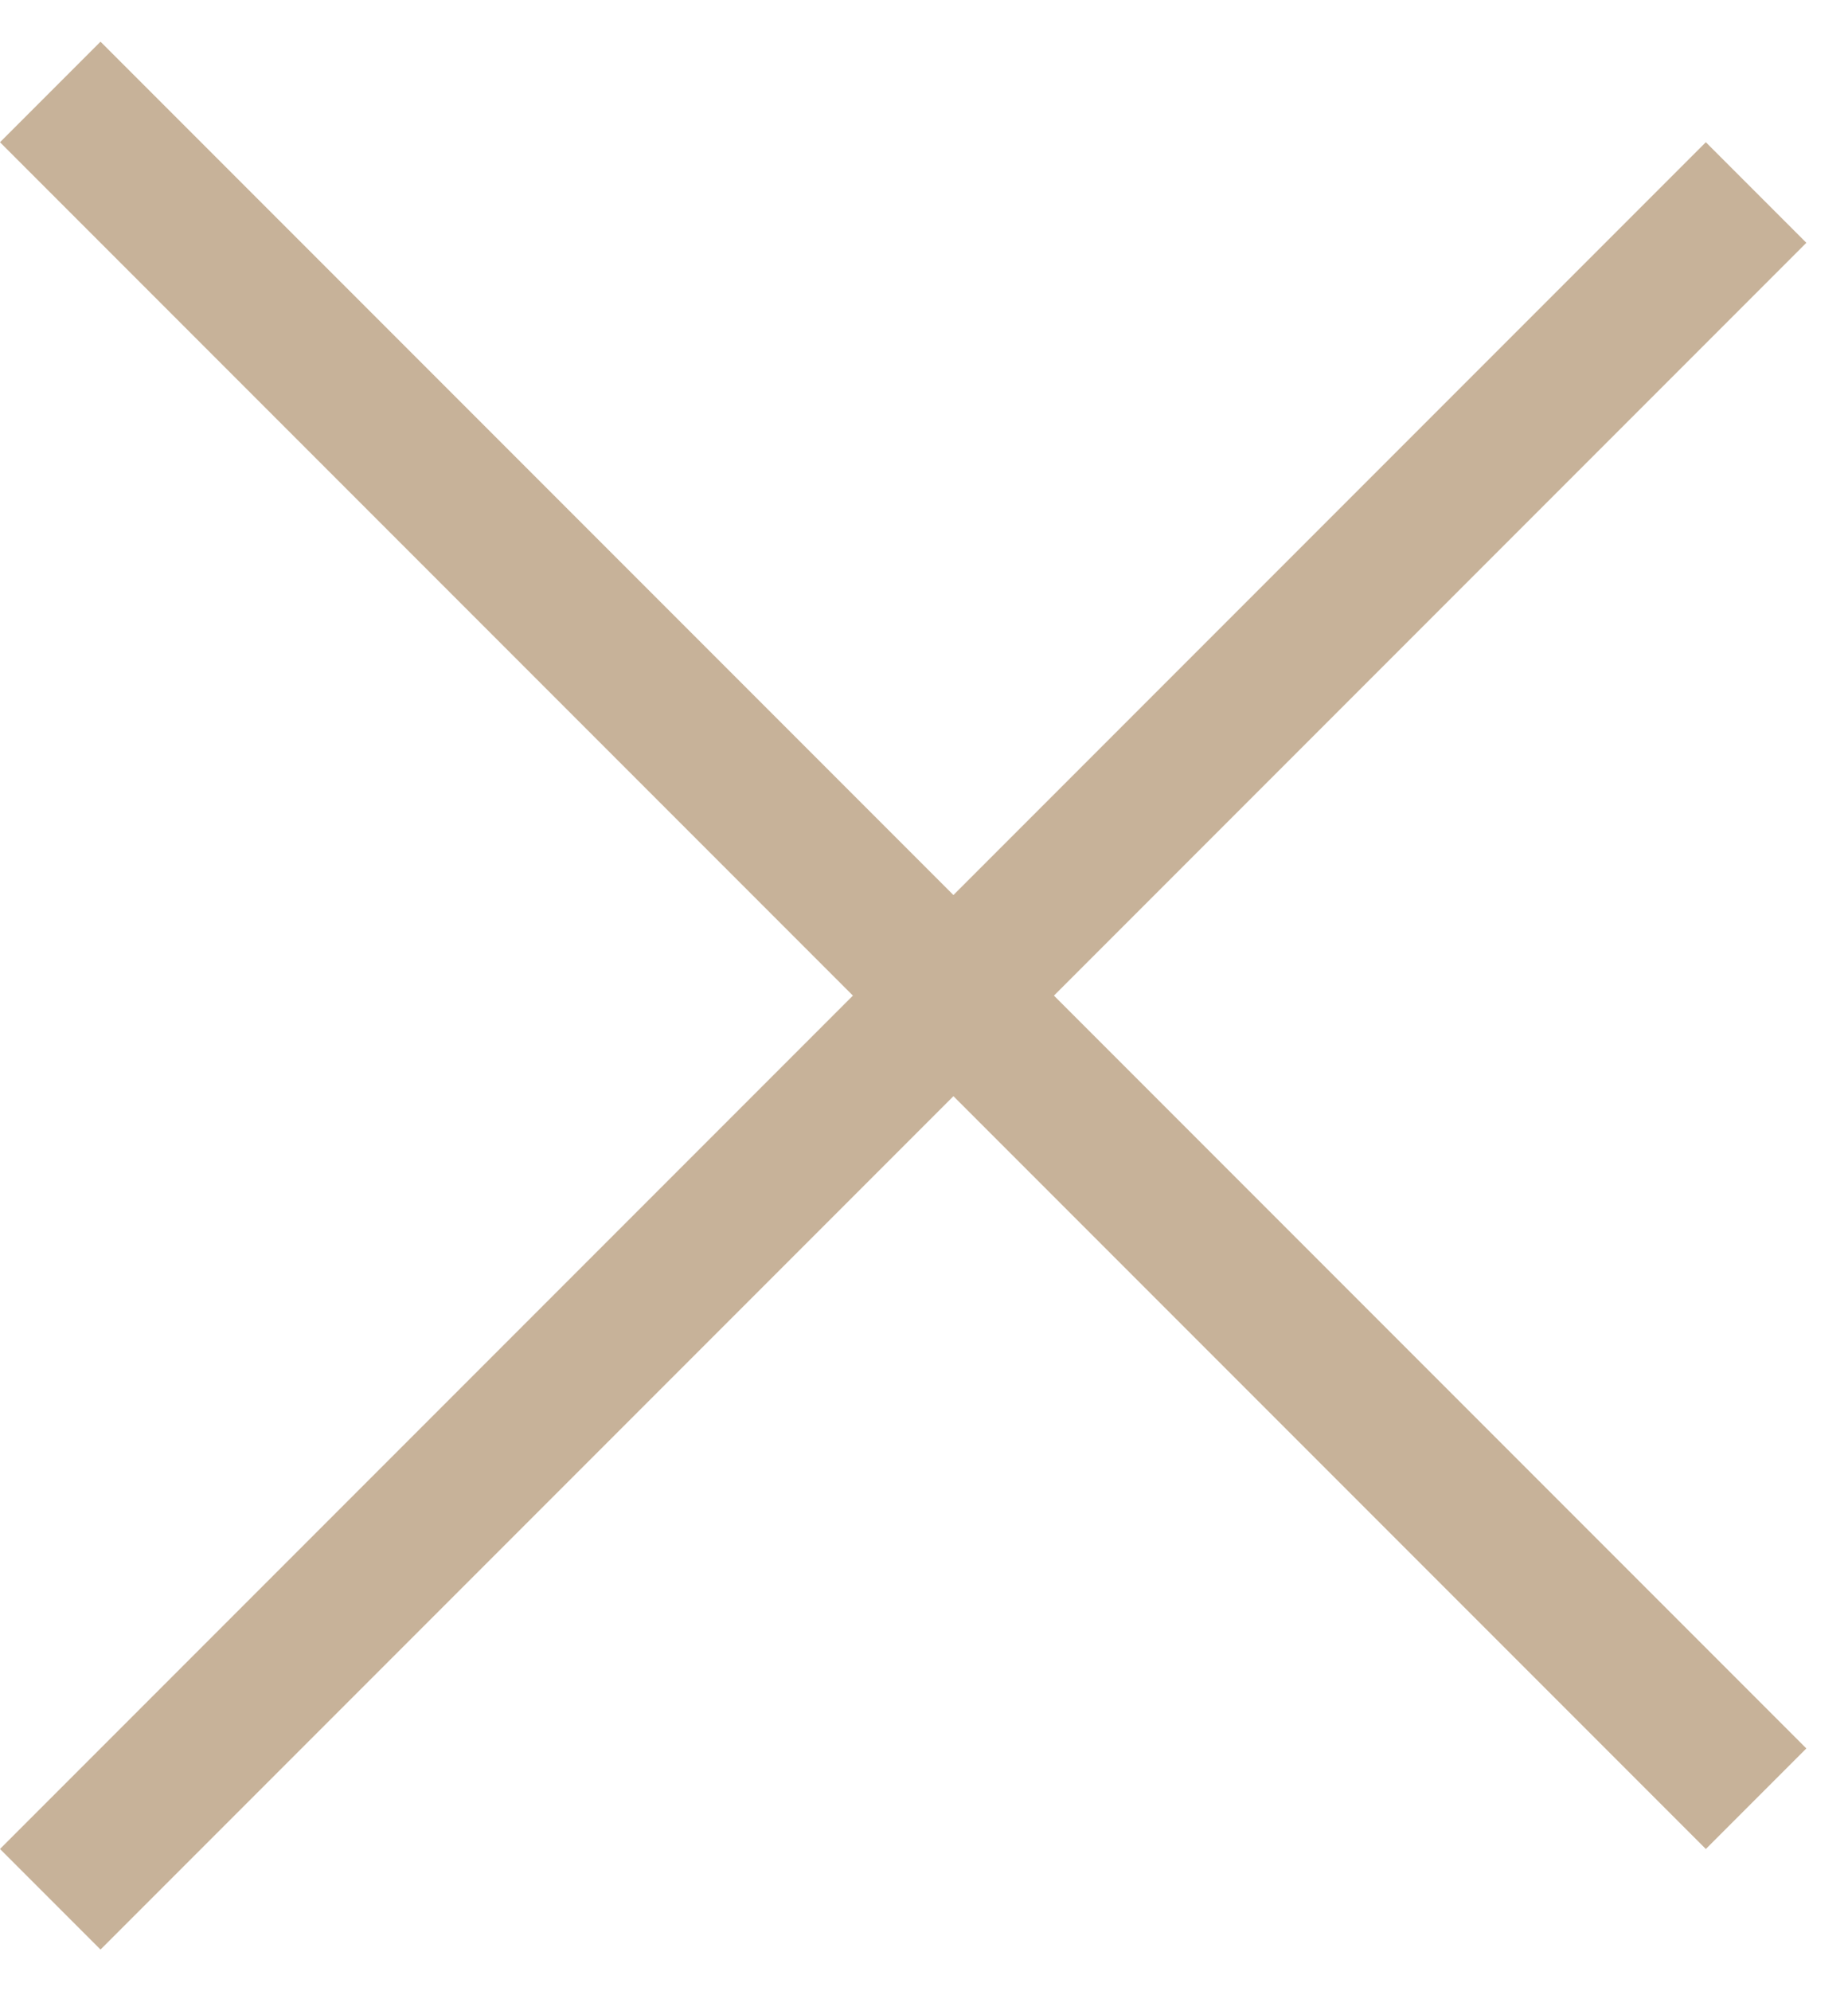
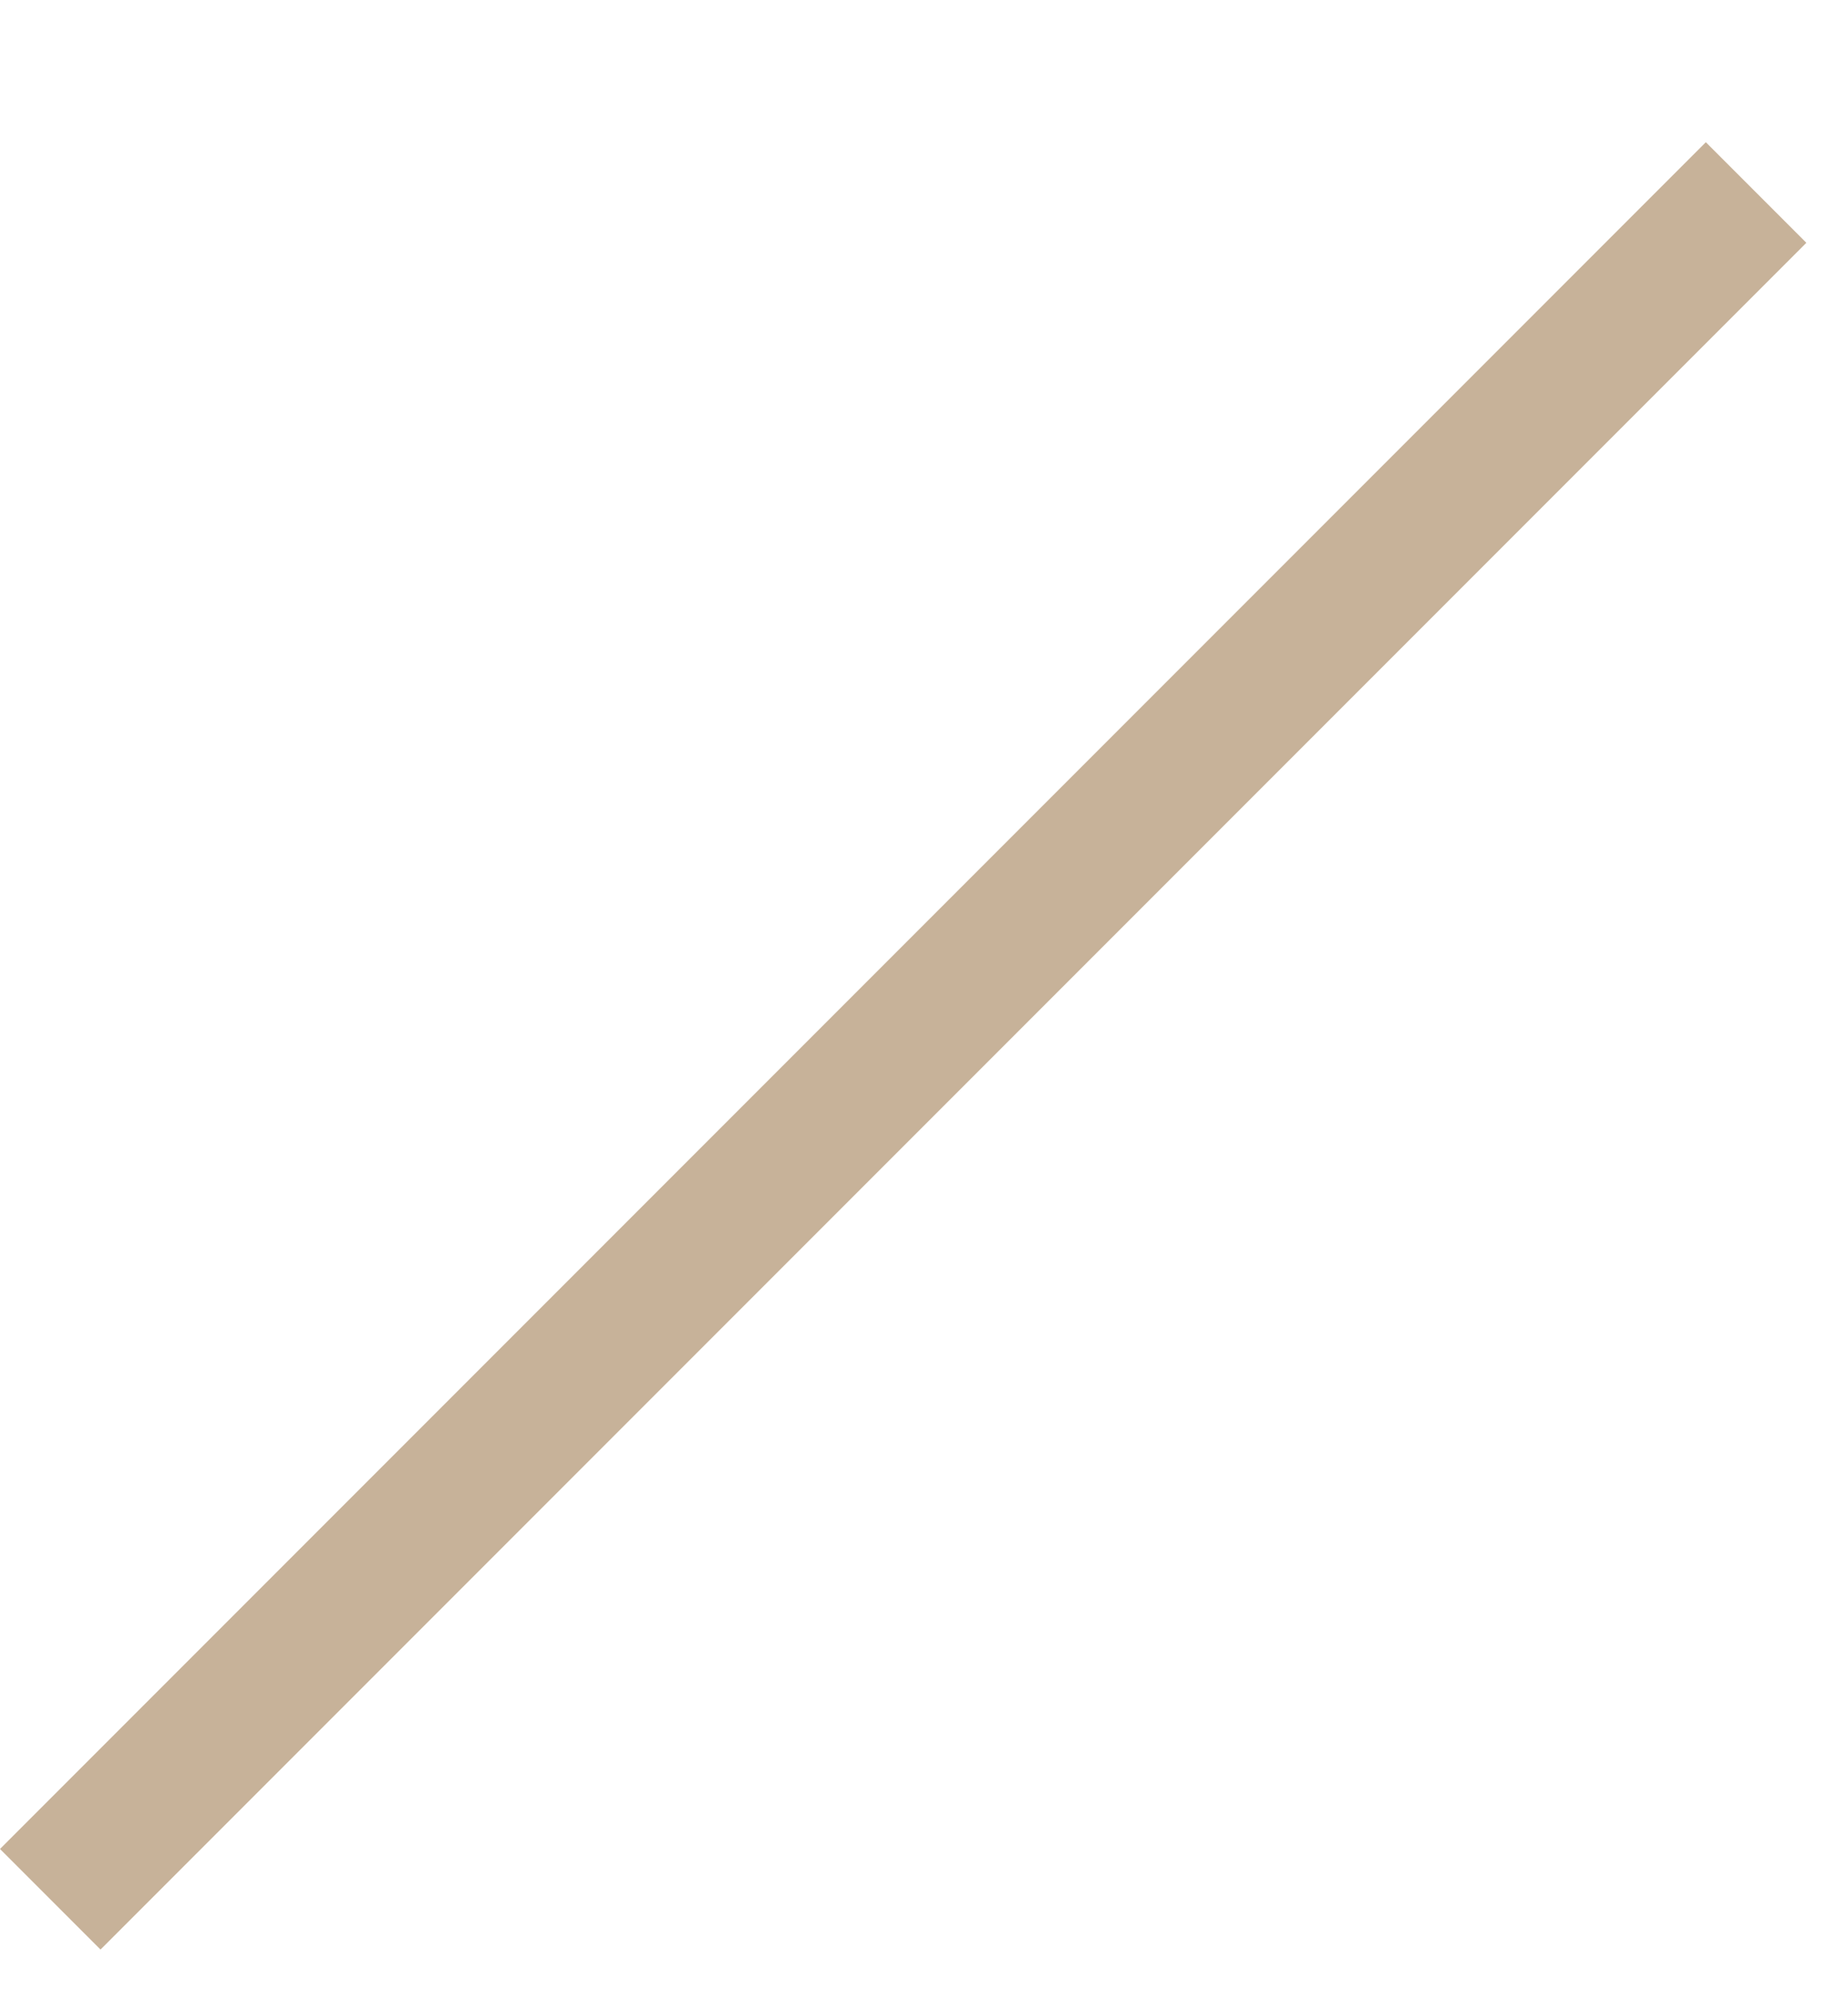
<svg xmlns="http://www.w3.org/2000/svg" width="26" height="28" viewBox="0 0 26 28" fill="none">
-   <line x1="0.707" y1="1.293" x2="24.707" y2="25.293" stroke="#C7B299" stroke-width="2" />
  <line x1="24.707" y1="2.707" x2="0.707" y2="26.707" stroke="#C7B299" stroke-width="2" />
</svg>